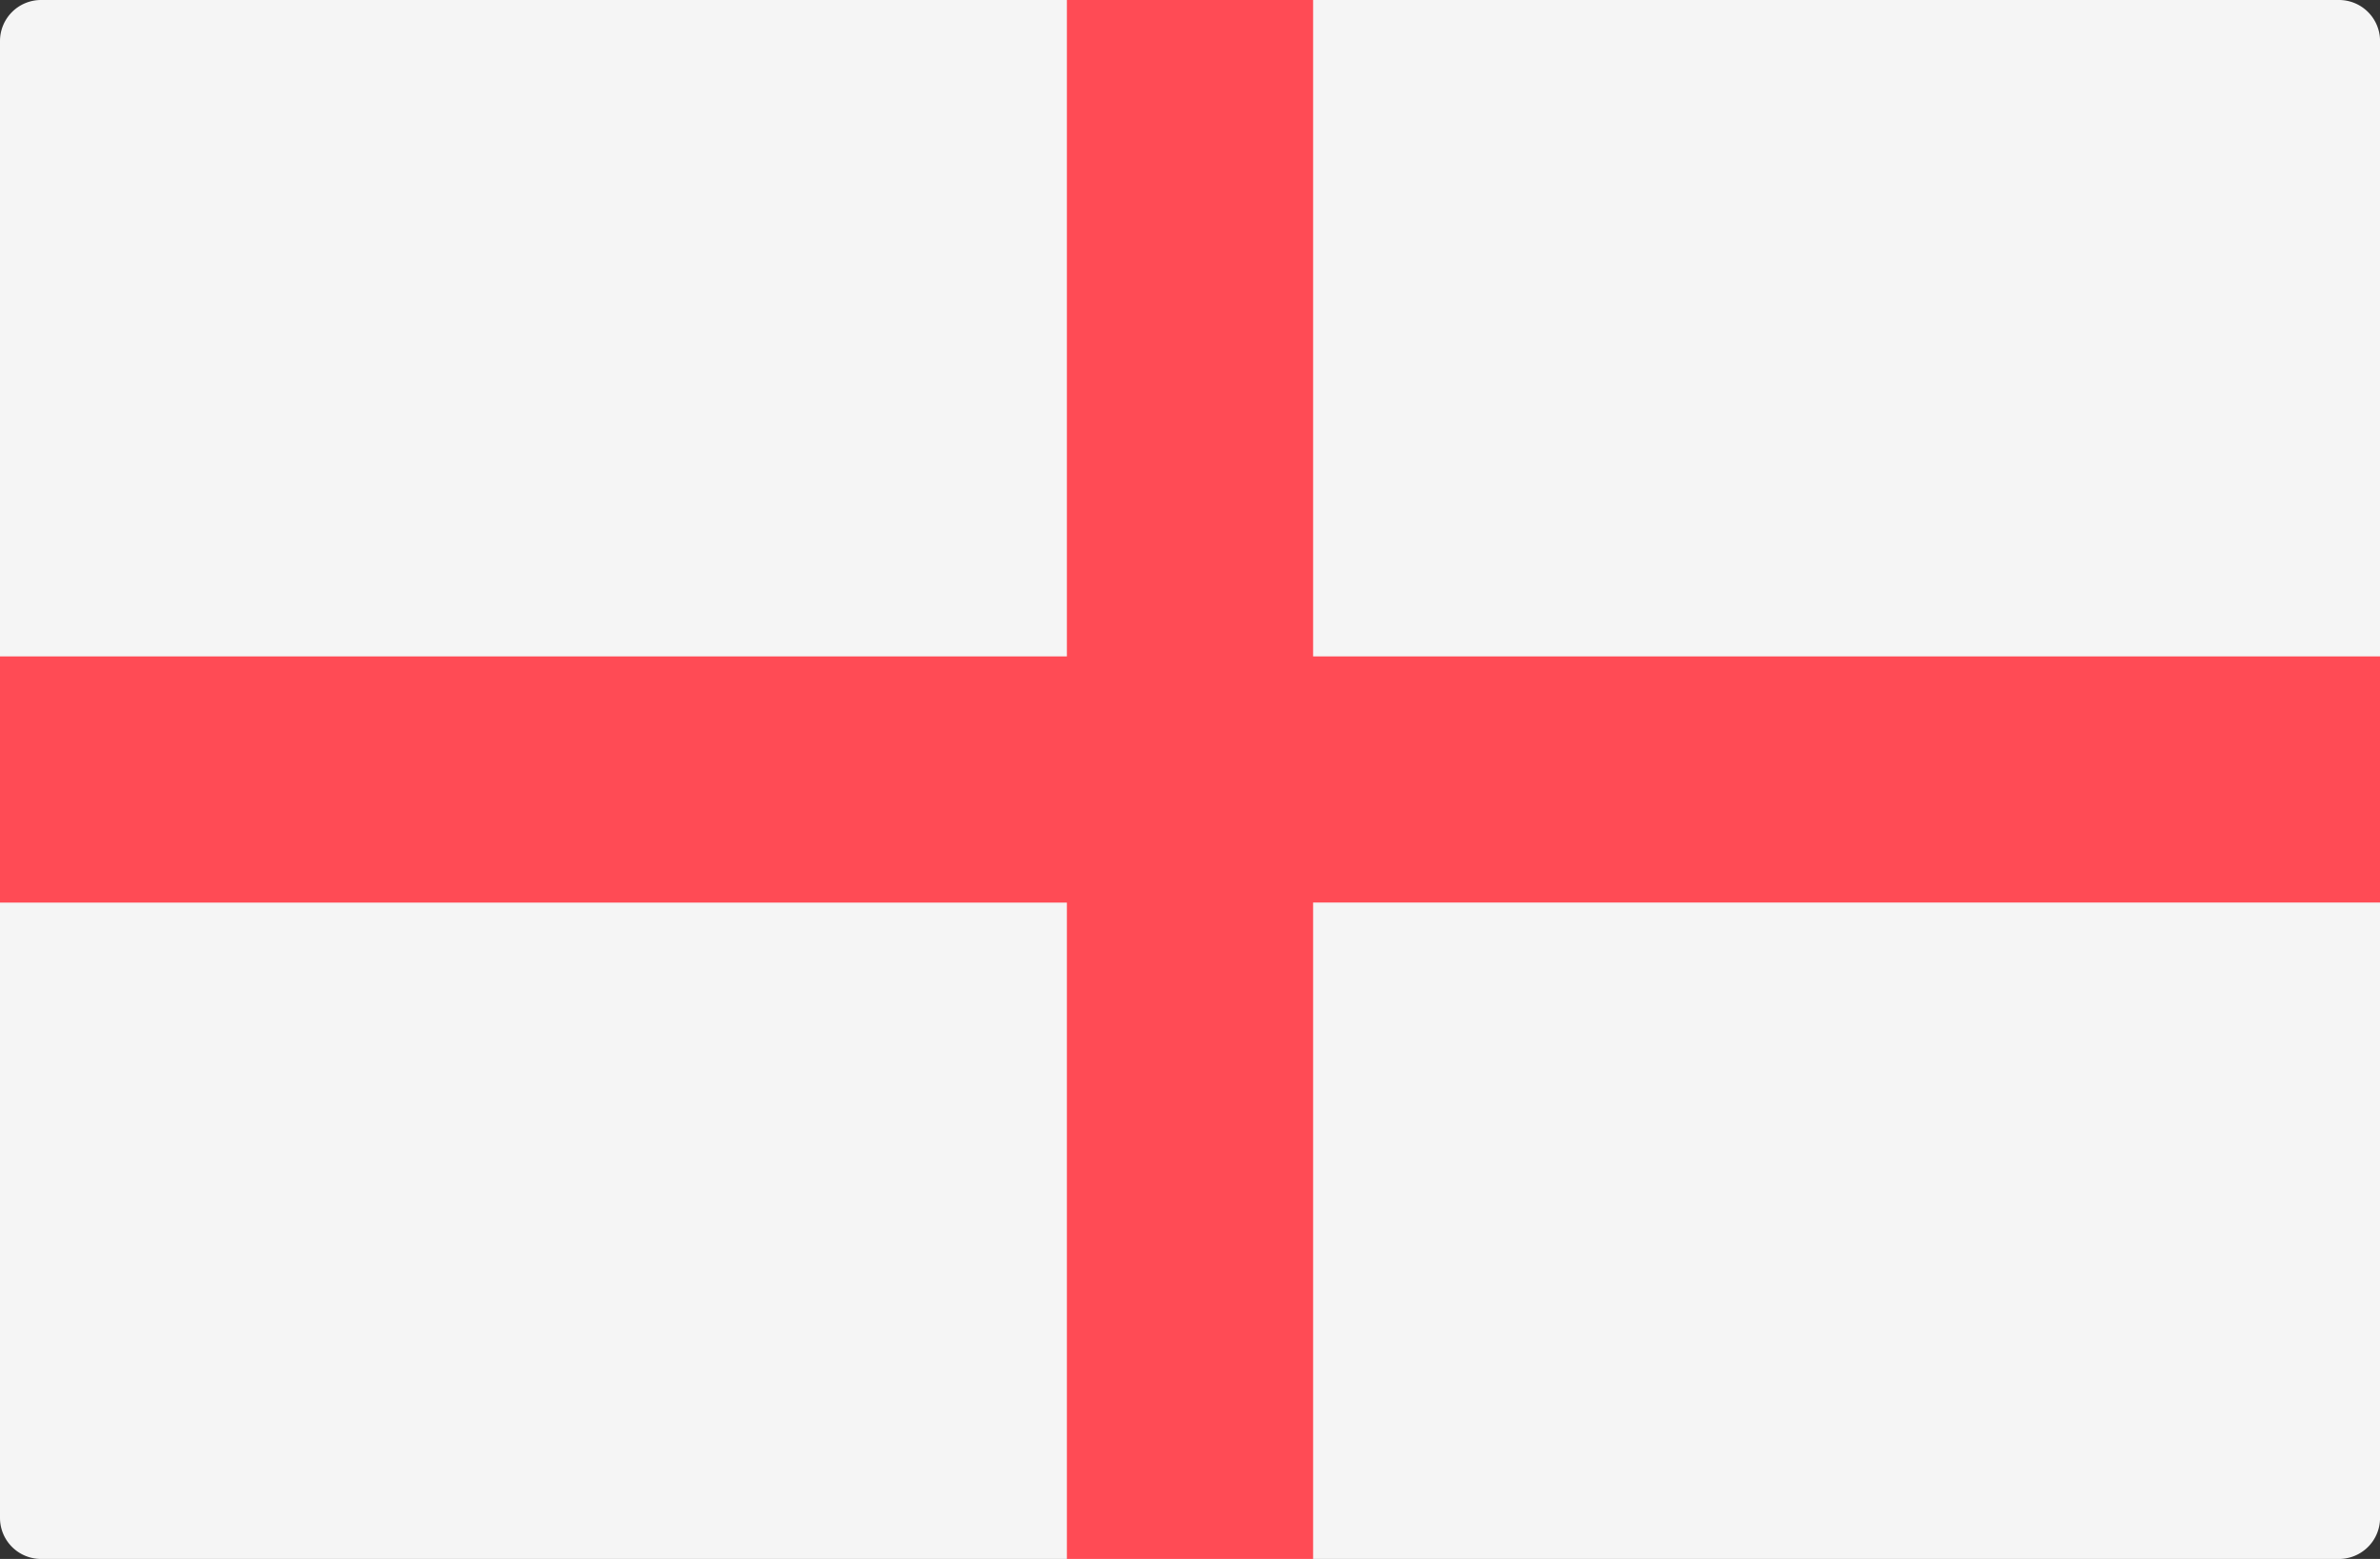
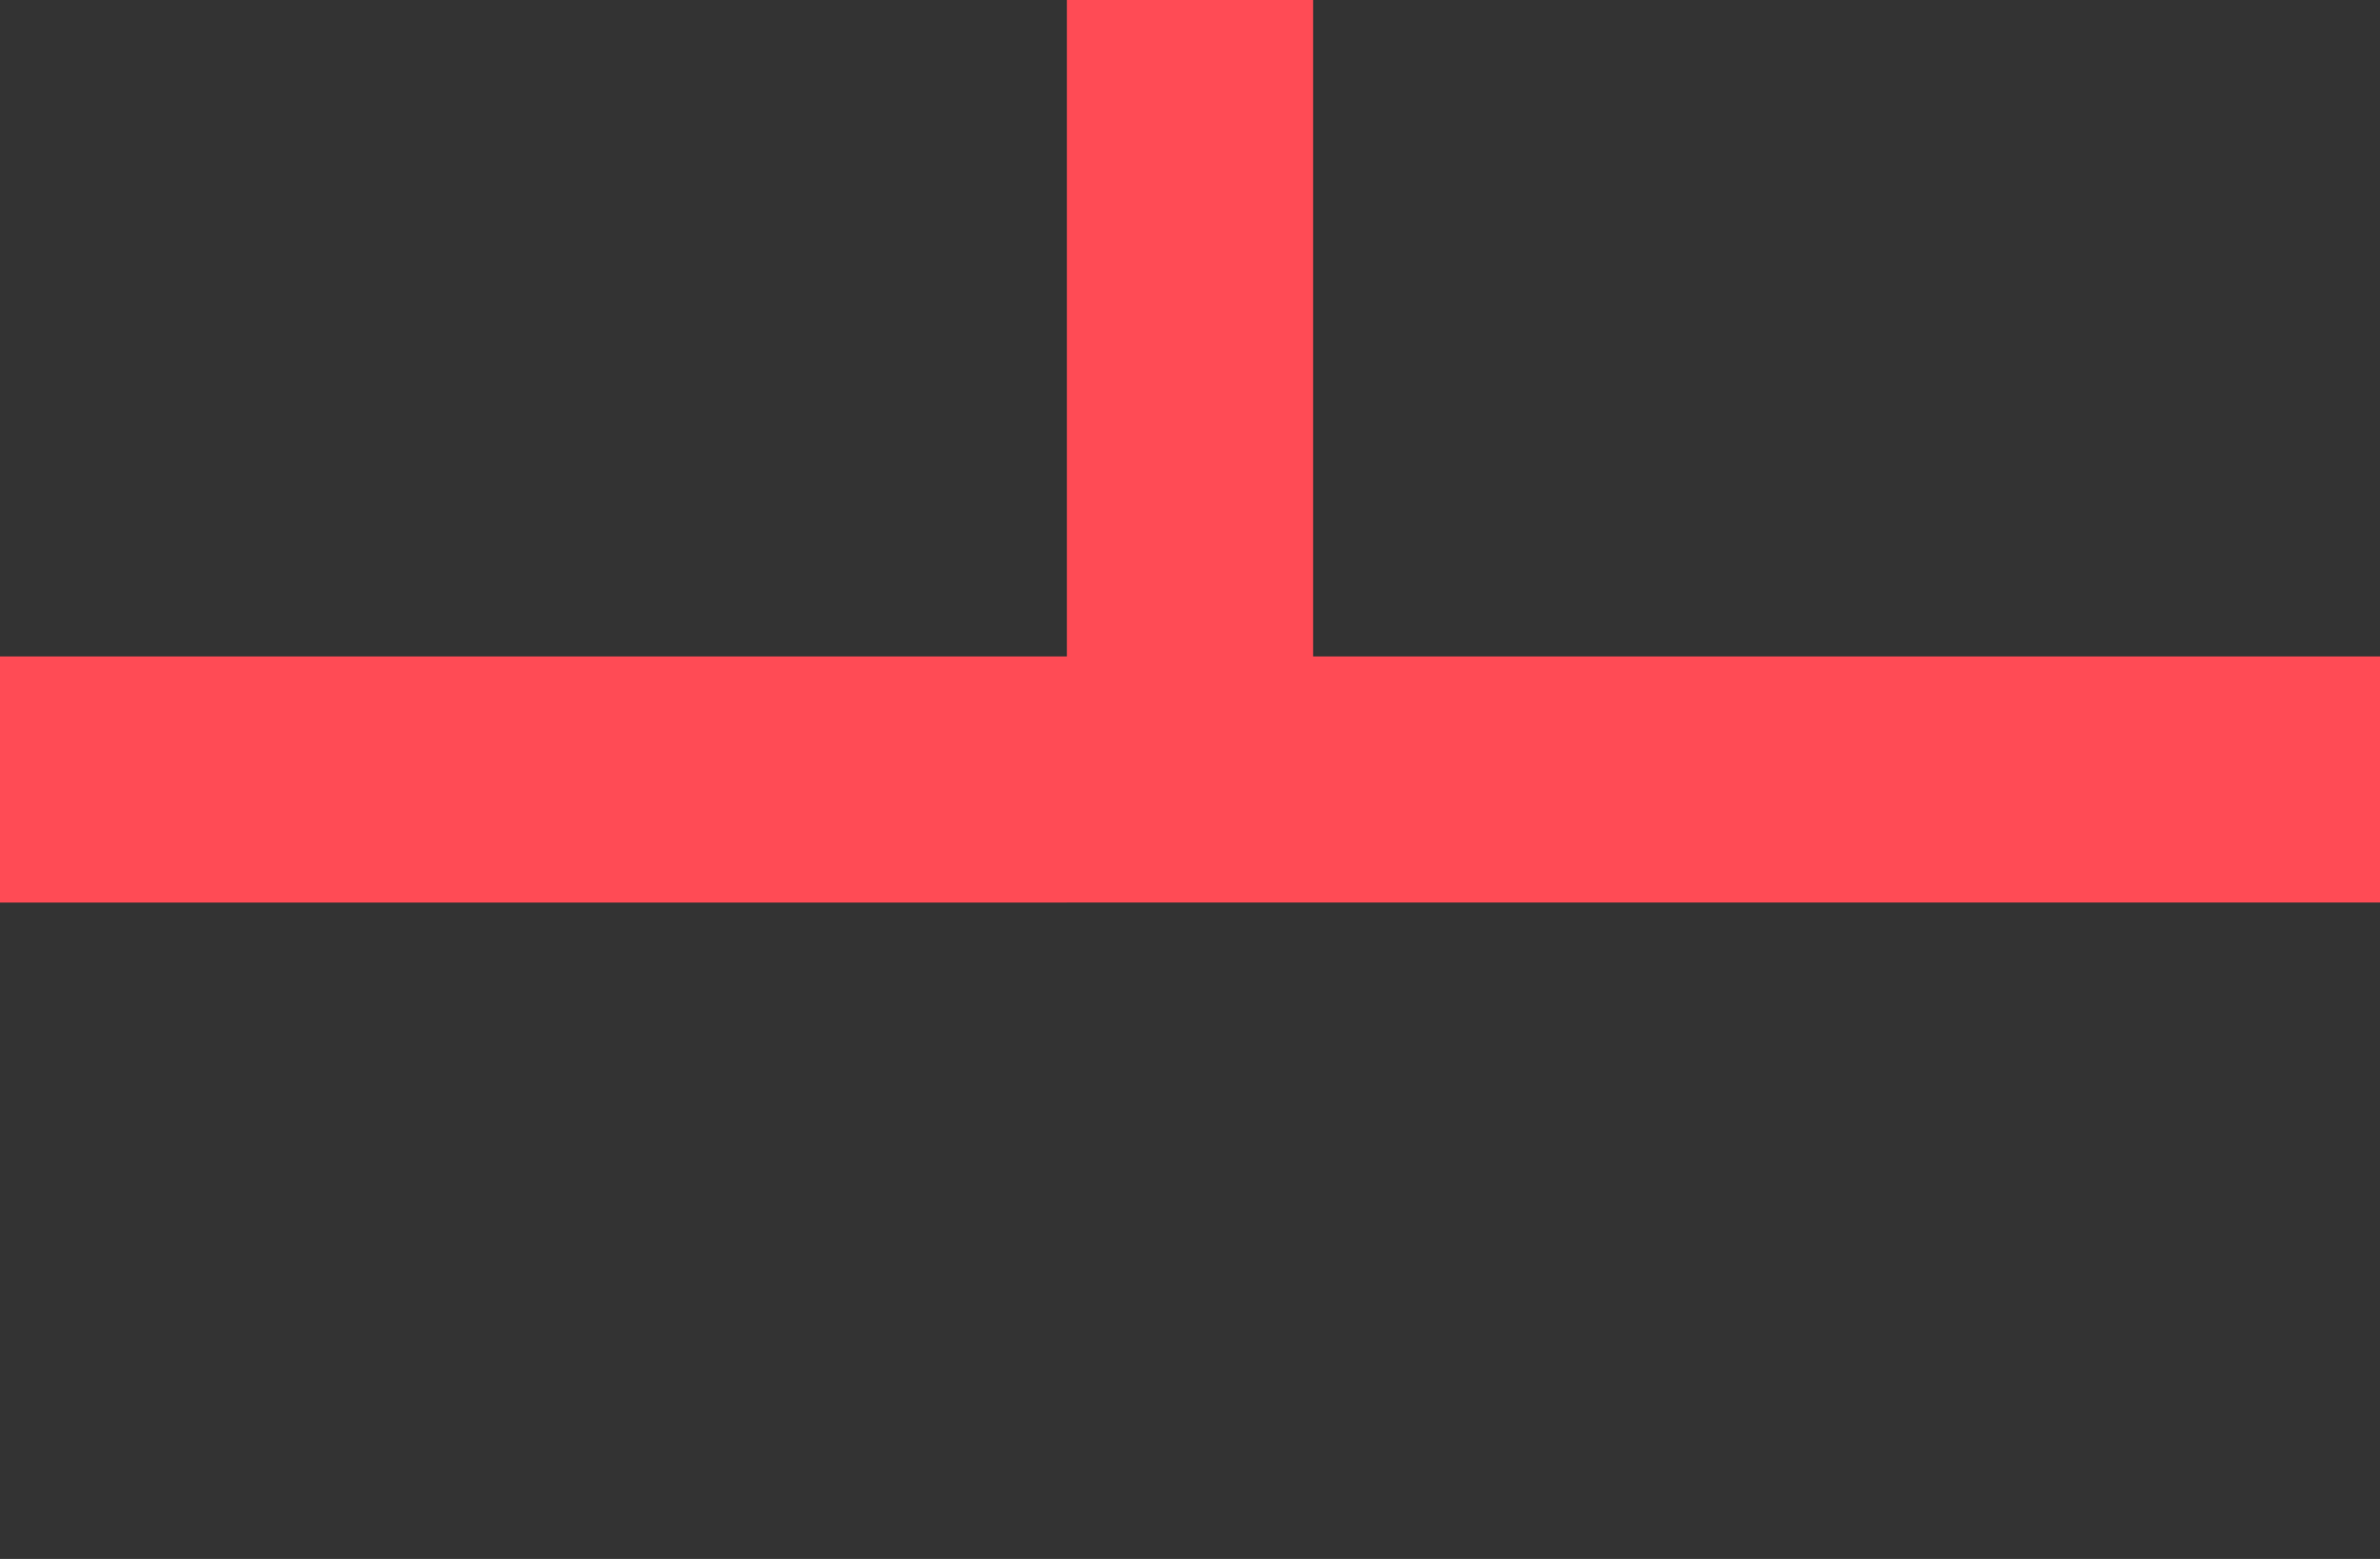
<svg xmlns="http://www.w3.org/2000/svg" width="45.789" height="30" viewBox="0 0 45.789 30">
  <rect x="0" y="0" width="45.789" height="30" fill="#333333" stroke="none" />
  <g id="_216-england" data-name="216-england" transform="translate(0 -88.276)">
-     <path id="Path_862" data-name="Path 862" d="M45,118.276H.79a.79.79,0,0,1-.79-.79V89.066a.79.79,0,0,1,.79-.79H45a.79.79,0,0,1,.79.79v28.421A.79.79,0,0,1,45,118.276Z" fill="#f5f5f5" />
-     <path id="Path_863" data-name="Path 863" d="M45.789,100.909H25.263V88.277H20.526v12.632H0v4.737H20.526v12.632h4.737V105.645H45.789Z" transform="translate(0 -0.001)" fill="#ff4b55" />
+     <path id="Path_863" data-name="Path 863" d="M45.789,100.909H25.263V88.277H20.526v12.632H0v4.737H20.526v12.632V105.645H45.789Z" transform="translate(0 -0.001)" fill="#ff4b55" />
  </g>
</svg>